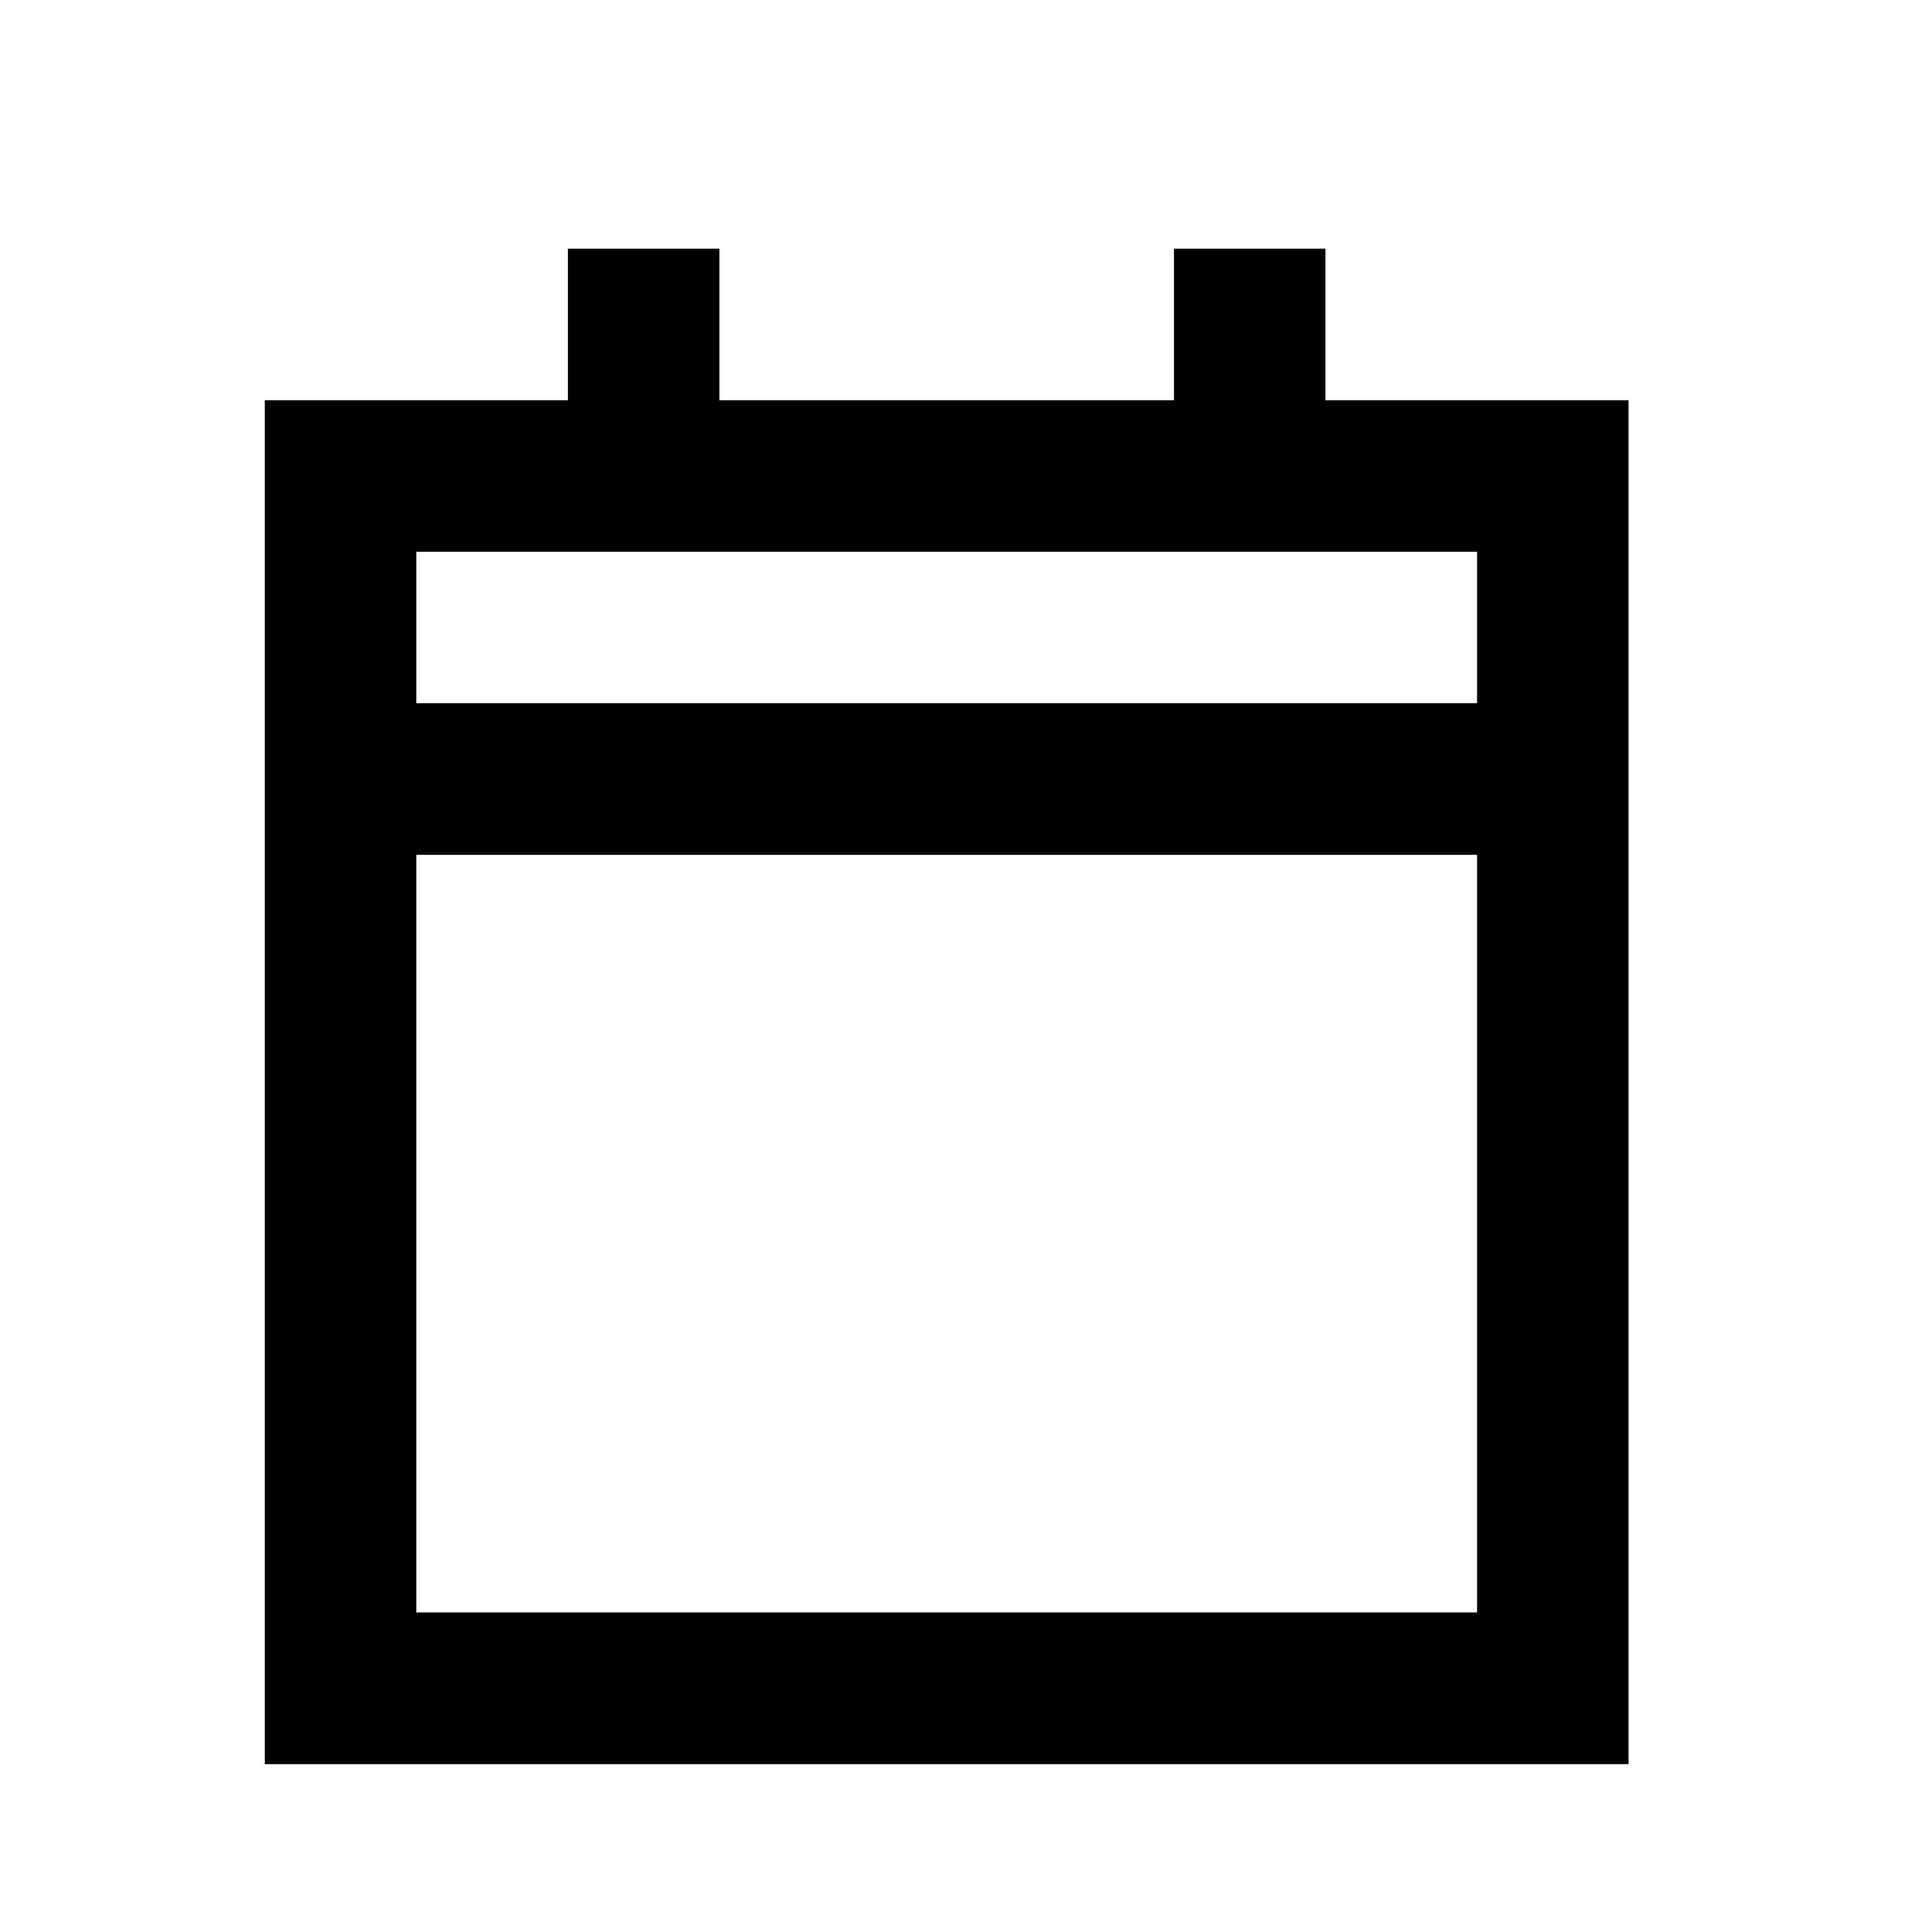
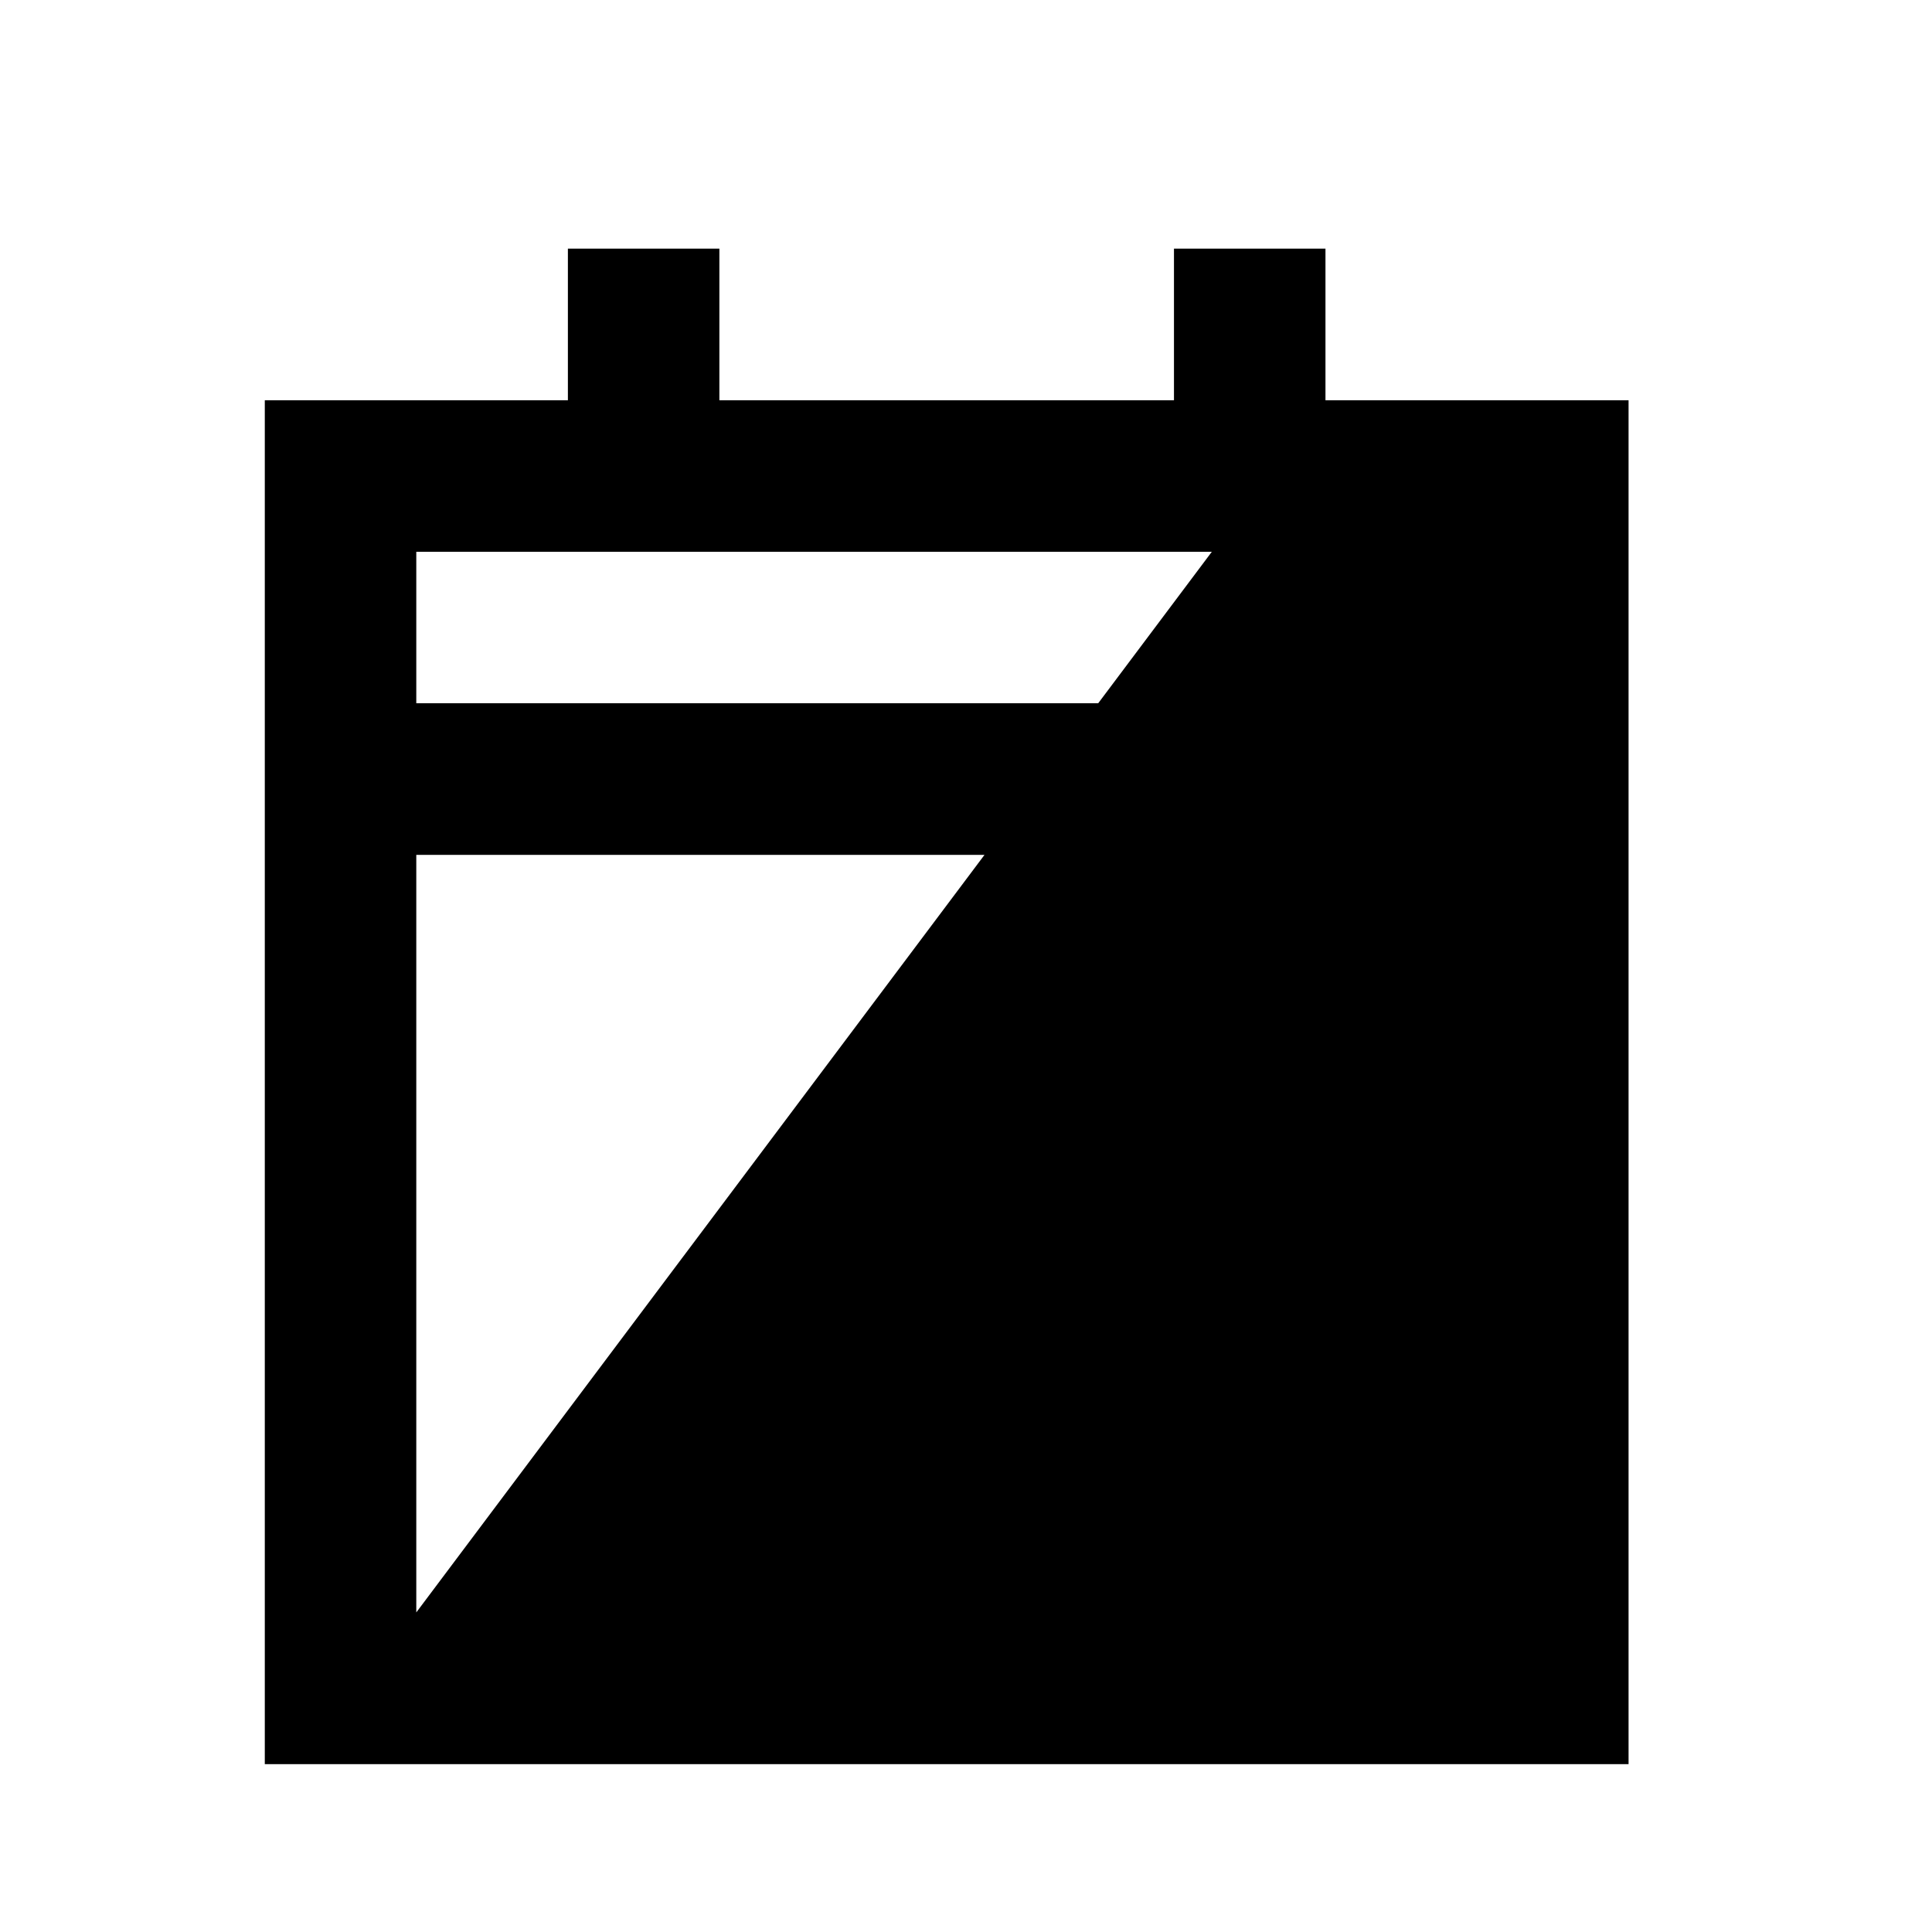
<svg xmlns="http://www.w3.org/2000/svg" width="17" height="17" viewBox="0 0 17 17" fill="none">
-   <path d="M11.663 3.522H14.33V15.523H2.33V3.522H4.997V2.188H6.33V3.522H10.33V2.188H11.663V3.522ZM3.663 14.188H12.997V7.522H3.663V14.188ZM3.663 6.188H12.997V4.855H3.663V6.188Z" fill="black" />
+   <path d="M11.663 3.522H14.33V15.523H2.33V3.522H4.997V2.188H6.33V3.522H10.33V2.188H11.663V3.522ZH12.997V7.522H3.663V14.188ZM3.663 6.188H12.997V4.855H3.663V6.188Z" fill="black" />
</svg>